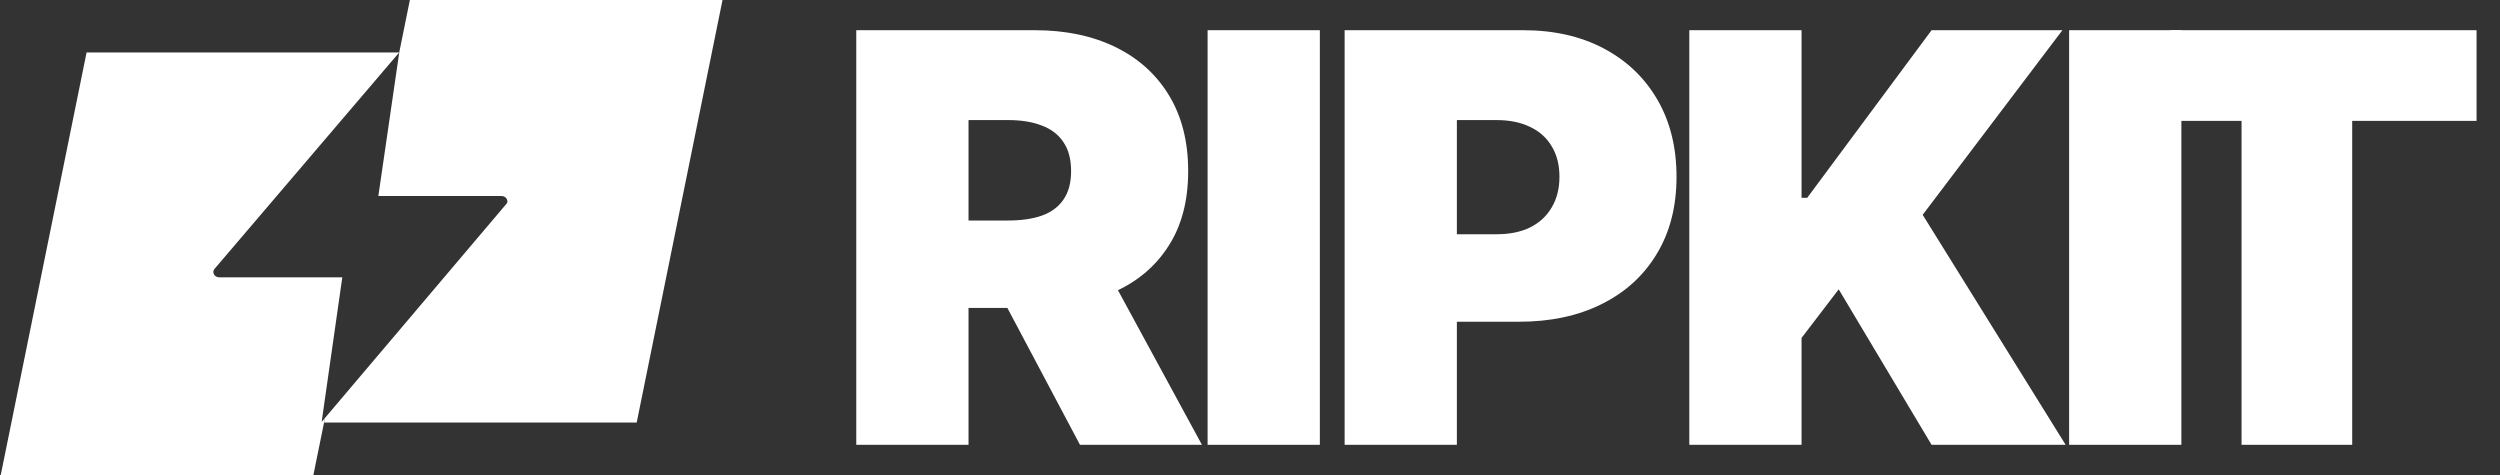
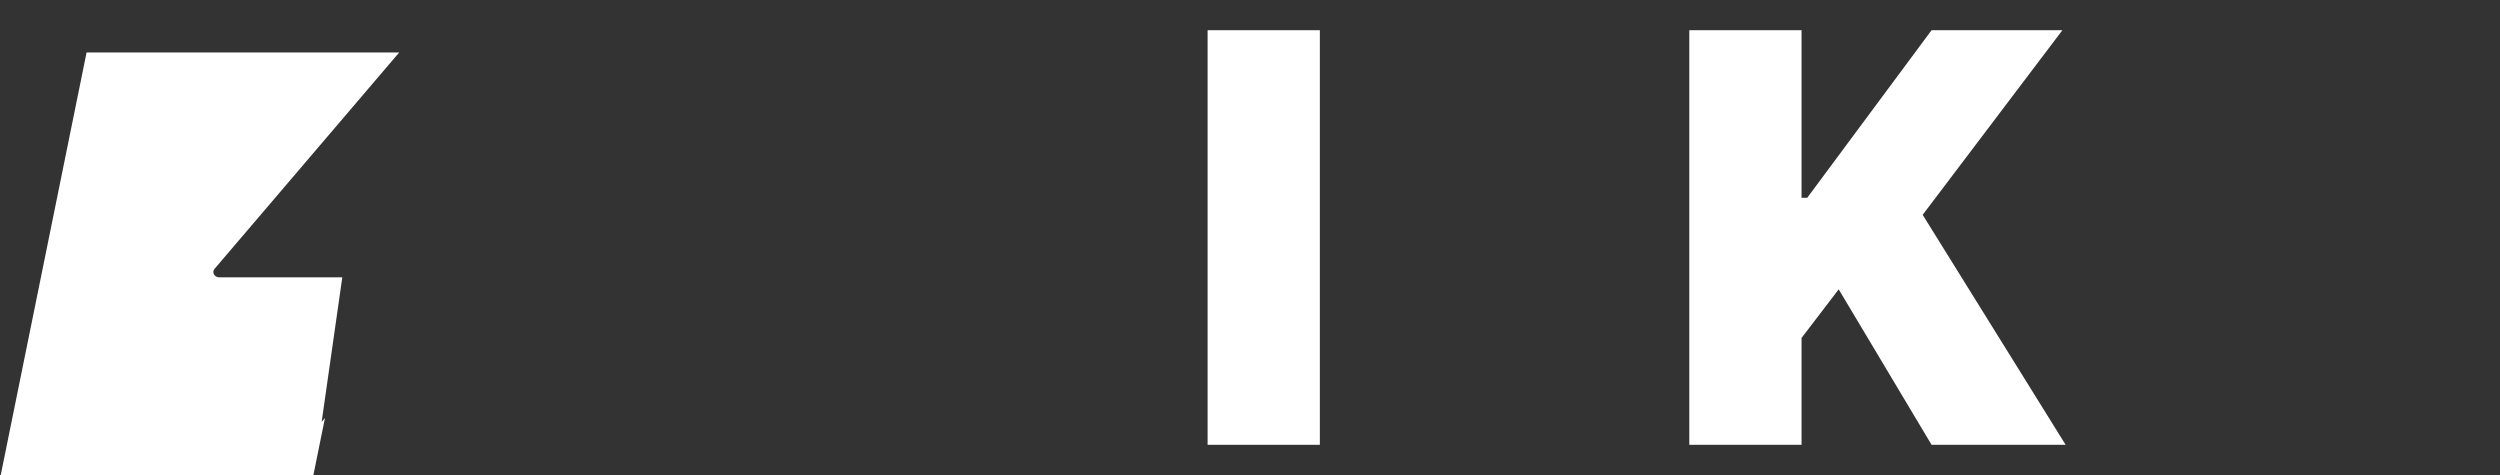
<svg xmlns="http://www.w3.org/2000/svg" width="100" height="19" viewBox="0 0 100 19" fill="none">
  <rect x="0" y="0" width="100" height="19" fill="#333333" stroke="none" />
  <path d="M15.968 2.099L8.587 10.748C8.469 10.867 8.556 11.093 8.769 11.093H13.692L12.866 16.876L12.999 16.718L12.536 19H0.03L3.463 2.099H15.968Z" fill="white" />
-   <path d="M25.468 16.901H12.962L12.999 16.718L20.272 8.136C20.338 8.07 20.279 7.84 20.057 7.84H15.134L15.97 2.099H15.969L16.395 0H28.901L25.468 16.901Z" fill="white" />
-   <path d="M86.81 4.835V1.208H99.062V4.835H94.088V17.792H89.662V4.835H86.81Z" fill="white" />
  <path d="M67.572 17.792V1.208H72.062V7.913H72.288L77.263 1.208H82.496L76.907 8.593L82.625 17.792H77.263L73.548 11.573L72.062 13.517V17.792H67.572Z" fill="white" />
-   <path d="M53.785 17.792V1.208H60.924C62.151 1.208 63.225 1.45 64.146 1.936C65.067 2.422 65.783 3.105 66.294 3.985C66.806 4.865 67.061 5.894 67.061 7.071C67.061 8.258 66.798 9.287 66.27 10.156C65.748 11.025 65.013 11.694 64.065 12.164C63.123 12.634 62.022 12.869 60.763 12.869H56.499V9.37H59.858C60.386 9.37 60.835 9.279 61.207 9.095C61.584 8.906 61.871 8.639 62.071 8.293C62.275 7.948 62.378 7.54 62.378 7.071C62.378 6.595 62.275 6.191 62.071 5.856C61.871 5.516 61.584 5.257 61.207 5.078C60.835 4.895 60.386 4.803 59.858 4.803H58.275V17.792H53.785Z" fill="white" />
  <path d="M52.794 1.208V17.792H48.304V1.208H52.794Z" fill="white" />
-   <path d="M87.255 1.208V17.792H82.765V1.208H87.255Z" fill="white" />
-   <path d="M34.251 17.792V1.208H41.39C42.617 1.208 43.691 1.432 44.612 1.88C45.533 2.328 46.249 2.973 46.76 3.815C47.272 4.657 47.527 5.667 47.527 6.844C47.527 8.031 47.264 9.033 46.736 9.848C46.214 10.663 45.479 11.279 44.531 11.694C43.589 12.11 42.488 12.318 41.228 12.318H38.741V8.82H40.324C40.852 8.82 41.301 8.755 41.673 8.625C42.049 8.49 42.337 8.277 42.537 7.986C42.741 7.694 42.844 7.313 42.844 6.844C42.844 6.369 42.741 5.983 42.537 5.686C42.337 5.383 42.049 5.162 41.673 5.022C41.301 4.876 40.852 4.803 40.324 4.803H38.741V17.792H34.251ZM43.942 10.18L48.077 17.792H43.199L39.161 10.18H43.942Z" fill="white" />
</svg>